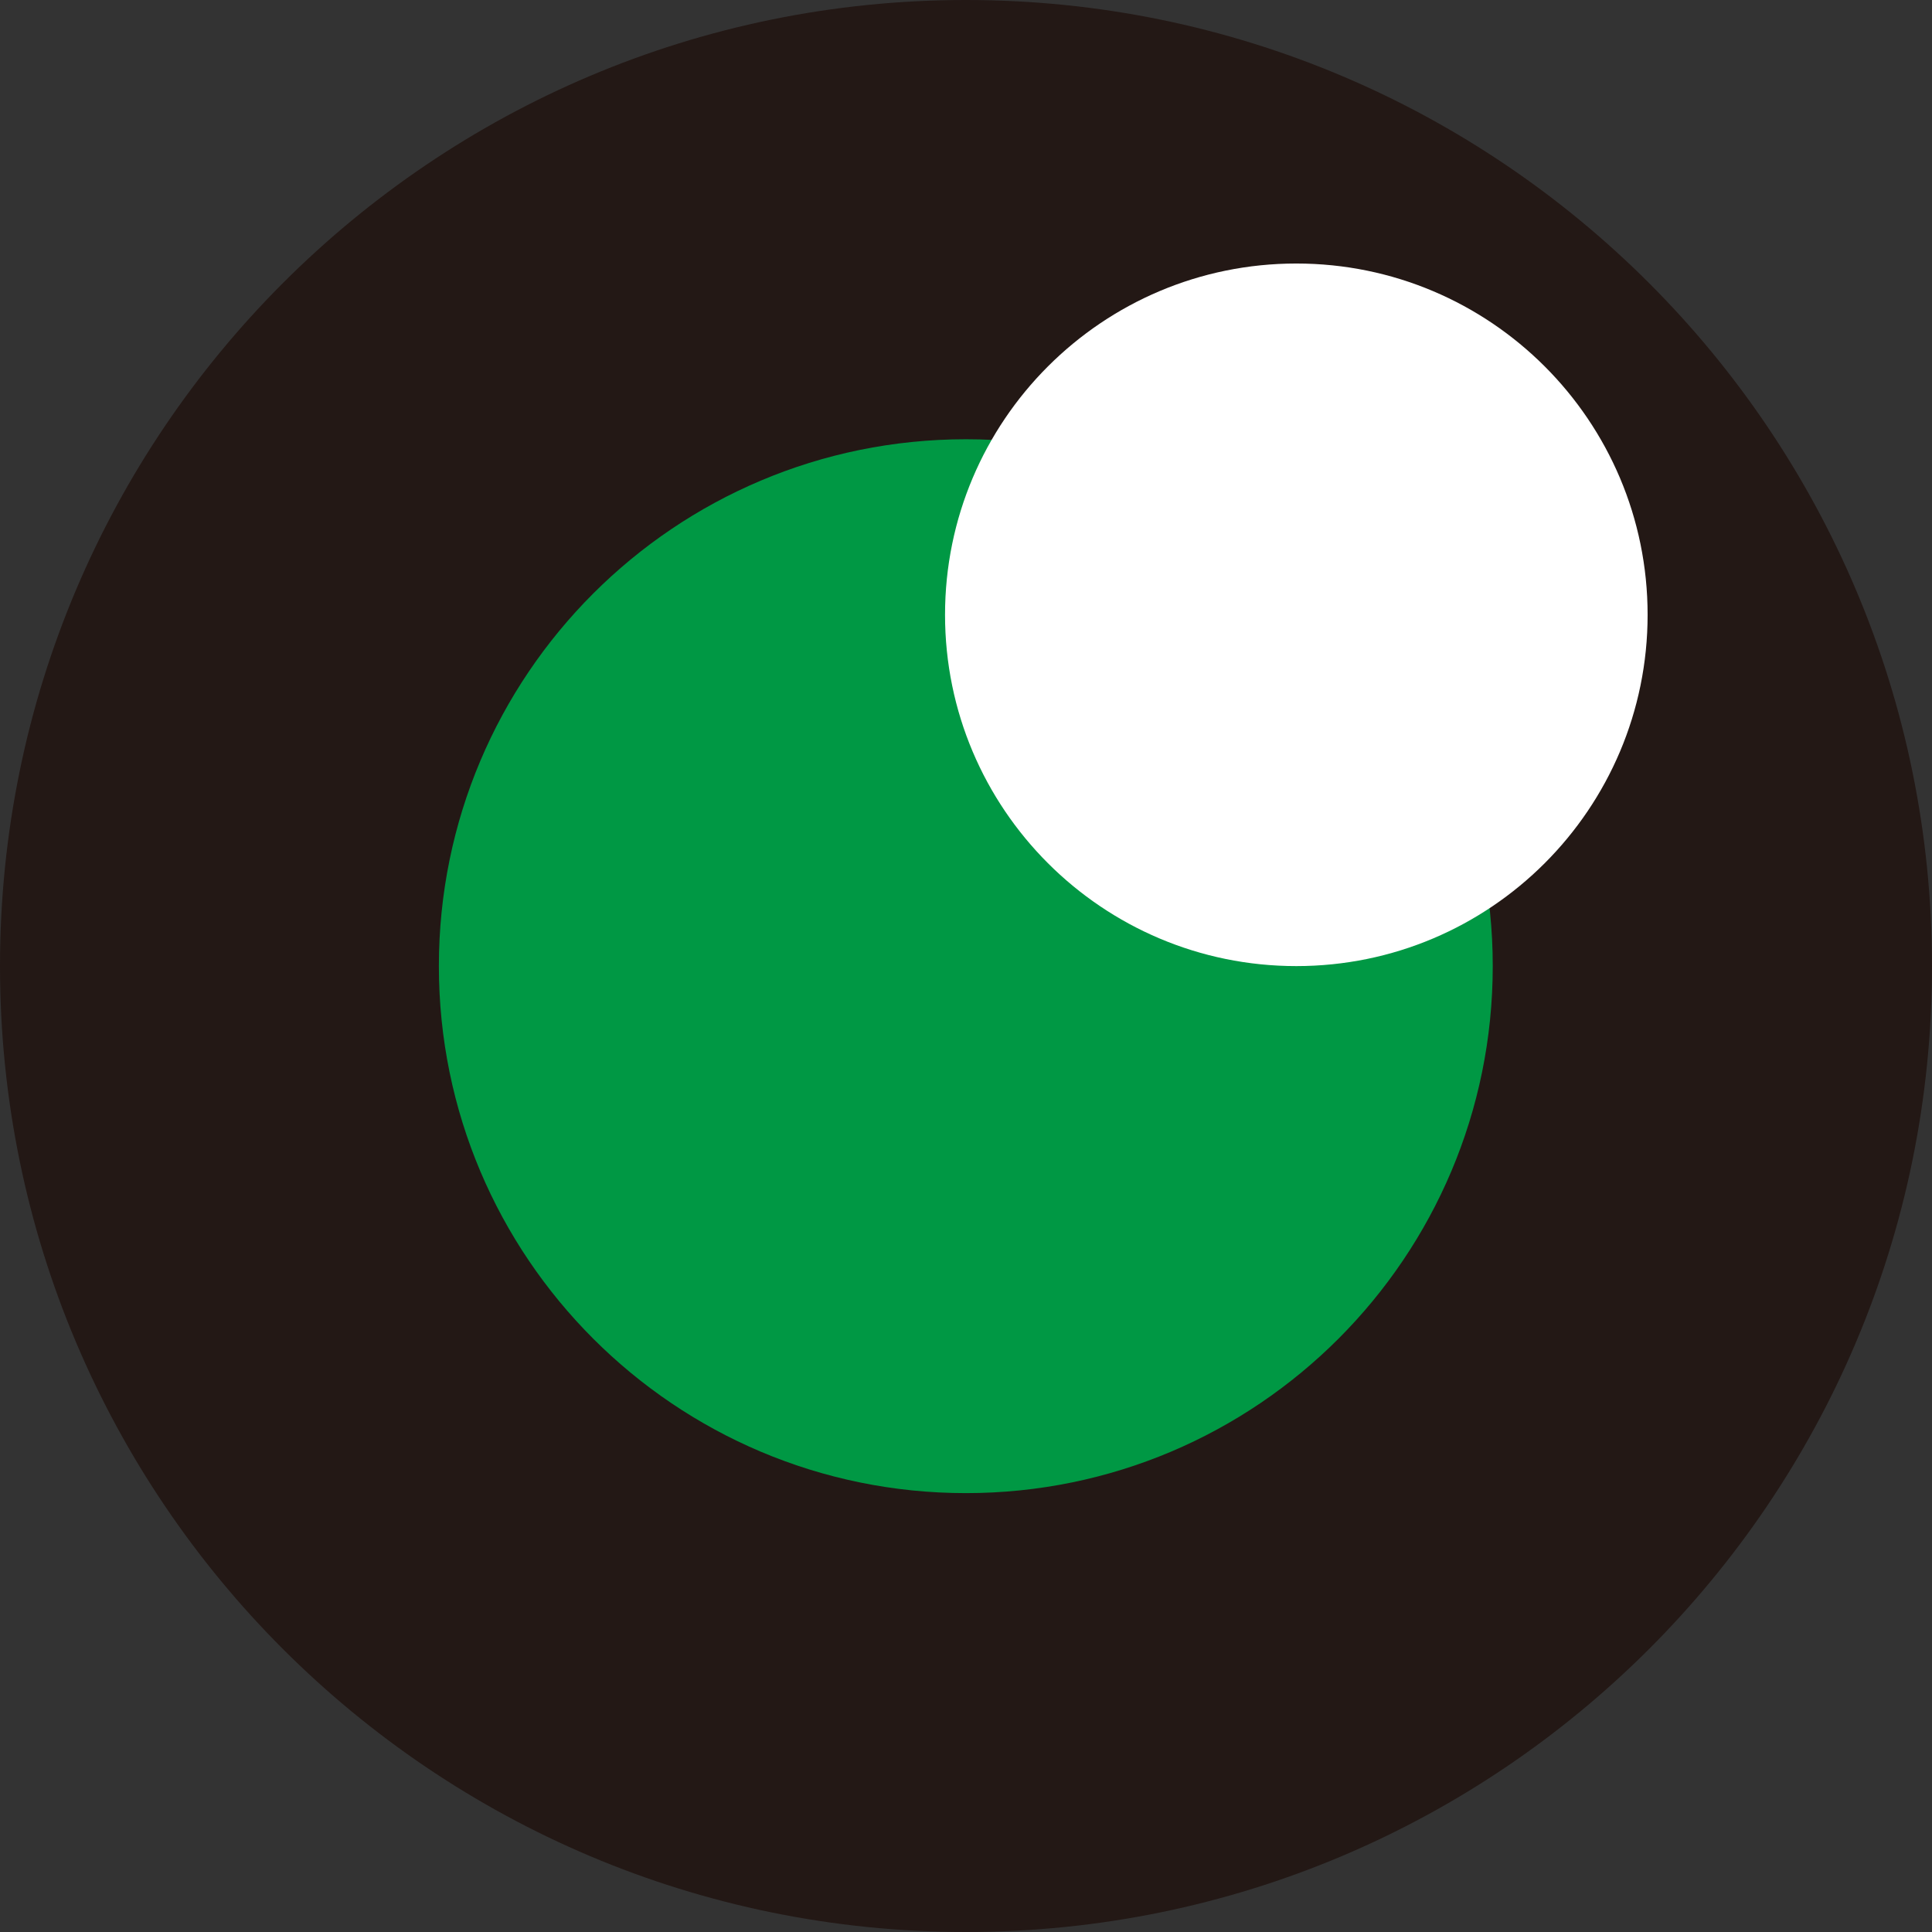
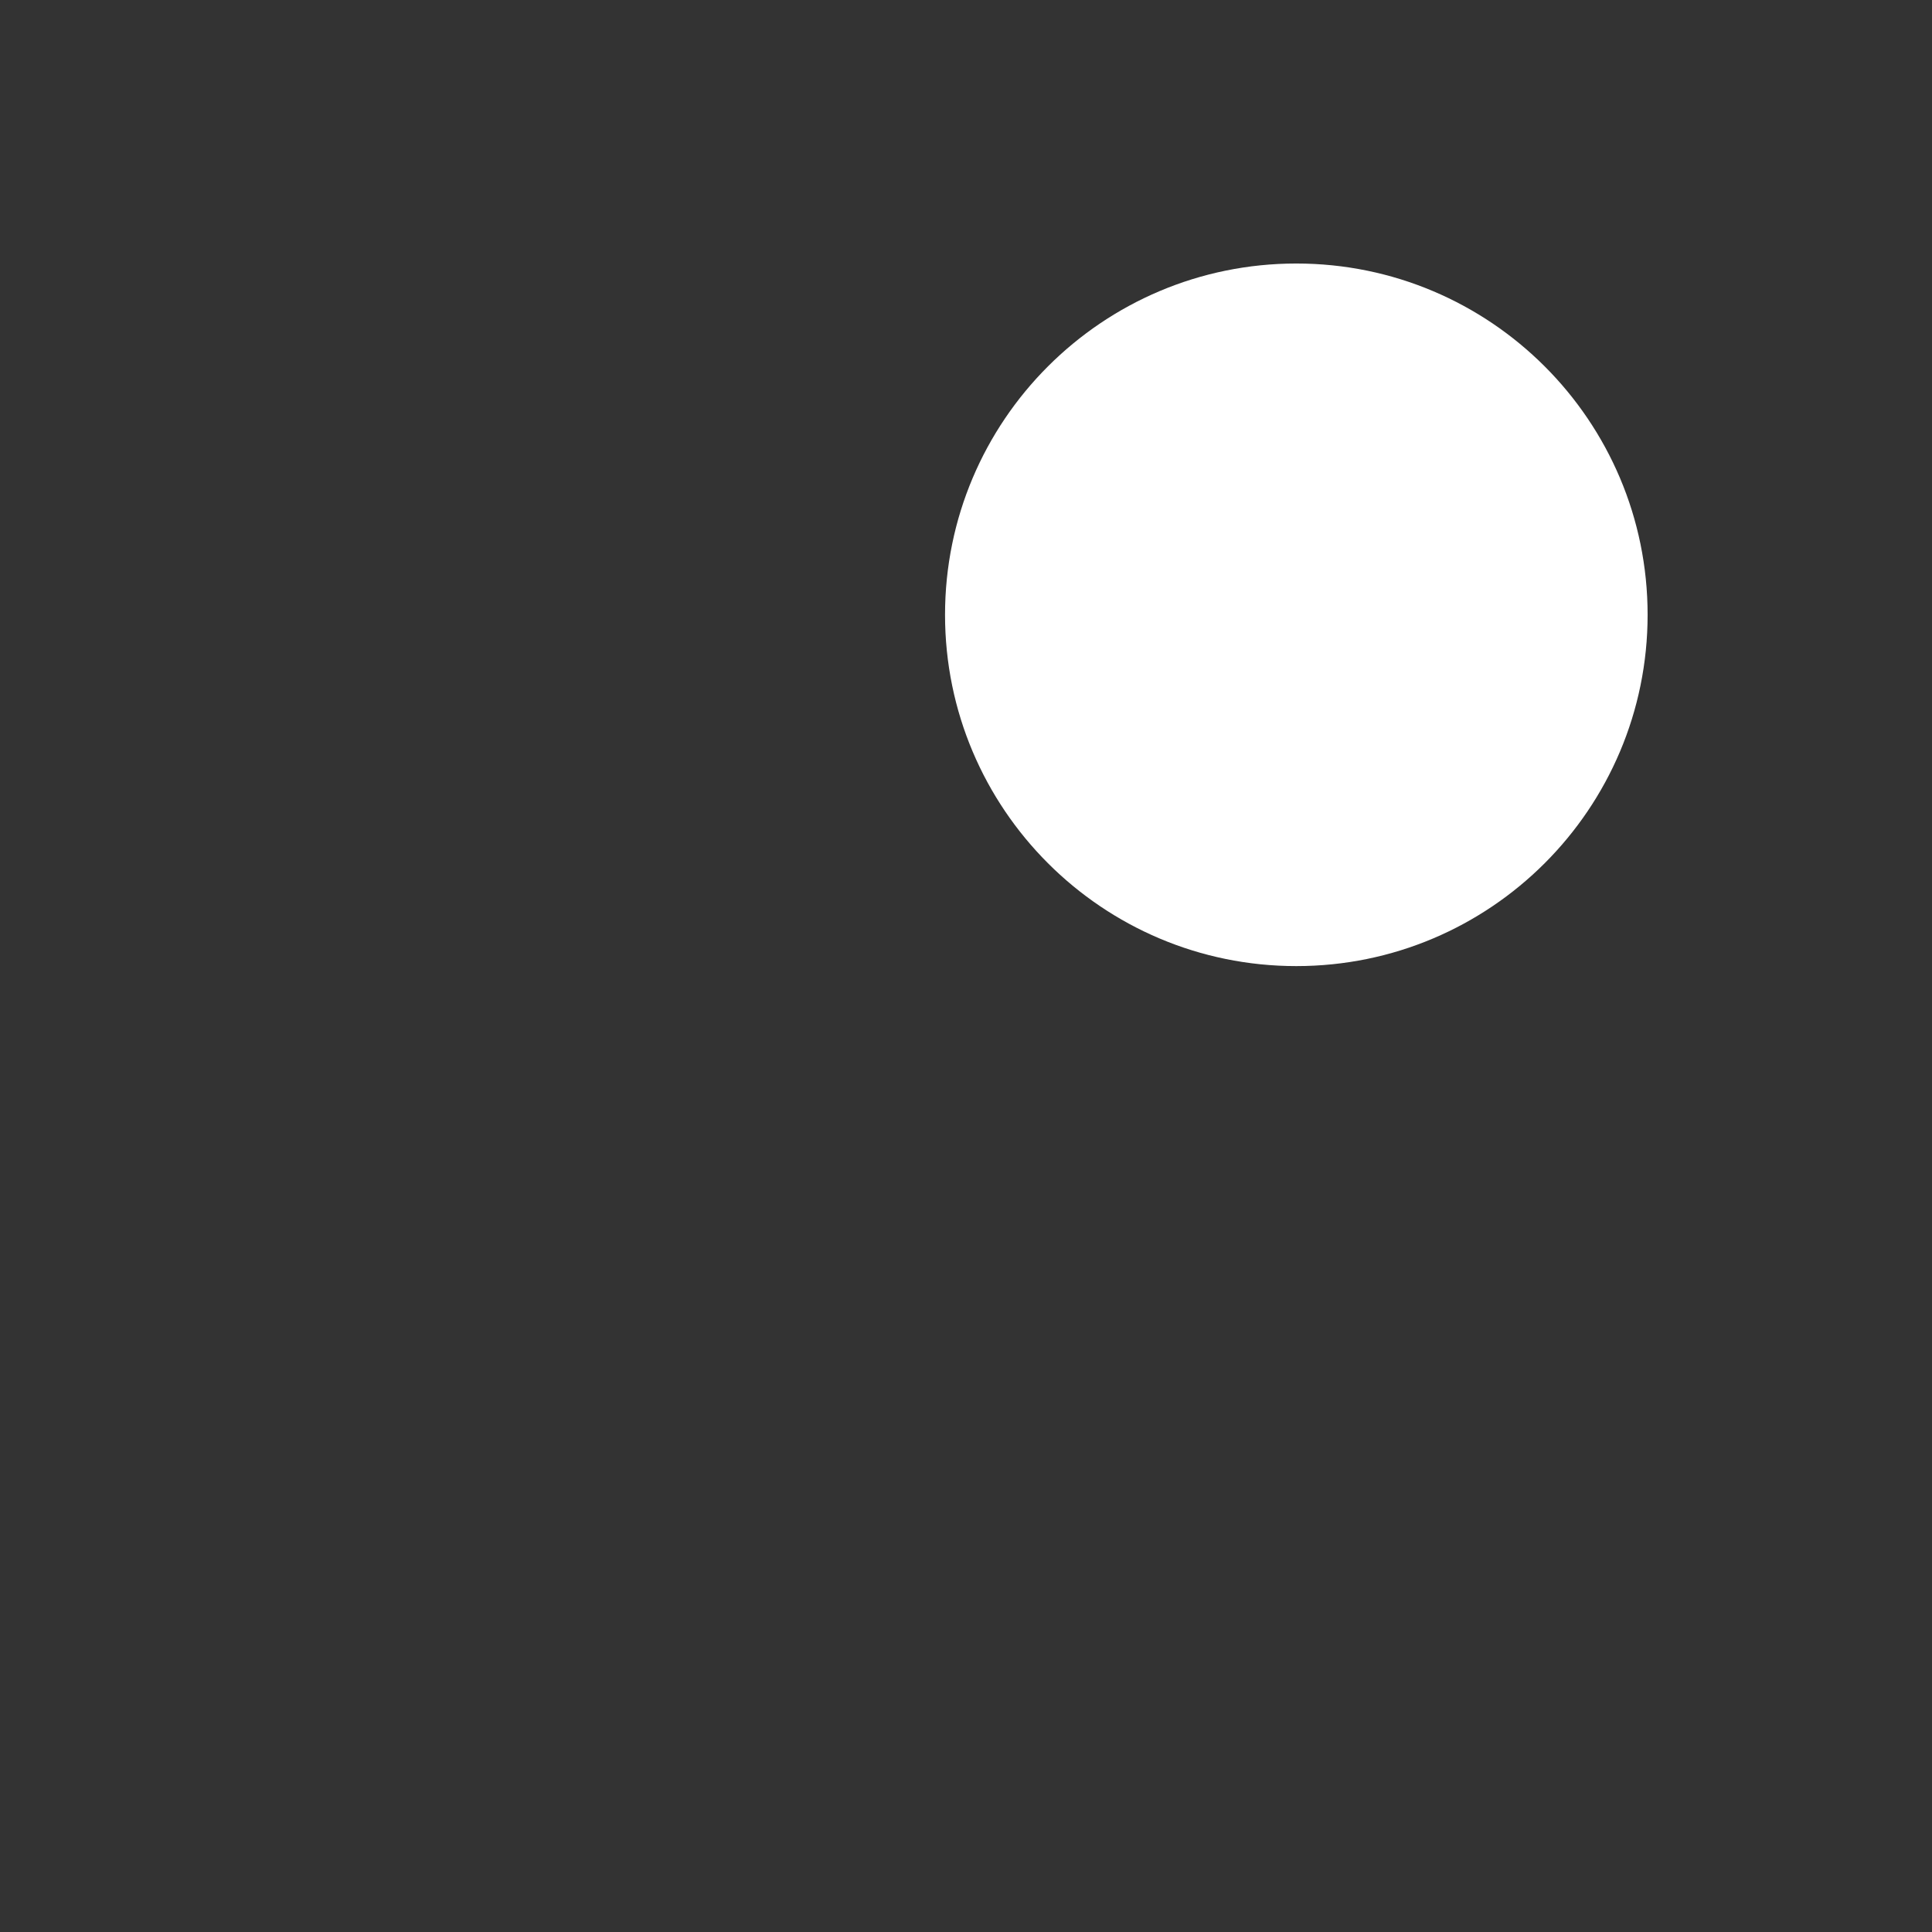
<svg xmlns="http://www.w3.org/2000/svg" id="_レイヤー_2" viewBox="0 0 103.67 103.67">
  <rect x="0" y="0" width="103.67" height="103.67" fill="#333333" stroke="none" />
  <defs>
    <style>.cls-1{fill:#231815;}.cls-1,.cls-2,.cls-3{stroke-width:0px;}.cls-2{fill:#009844;}.cls-3{fill:#fff;}</style>
  </defs>
  <g id="_レイヤー_2-2">
-     <path class="cls-1" d="M103.67,51.84c0,28.63-23.22,51.83-51.84,51.83S0,80.46,0,51.84,23.21,0,51.83,0s51.84,23.21,51.84,51.84h0Z" />
-     <path class="cls-2" d="M80.1,51.84c0,15.62-12.66,28.28-28.27,28.28s-28.28-12.66-28.28-28.28,12.66-28.27,28.28-28.27,28.27,12.66,28.27,28.27Z" />
    <path class="cls-3" d="M88.41,32.99c0,10.41-8.44,18.85-18.85,18.85s-18.85-8.44-18.85-18.85,8.44-18.85,18.85-18.85,18.85,8.44,18.85,18.85Z" />
  </g>
</svg>